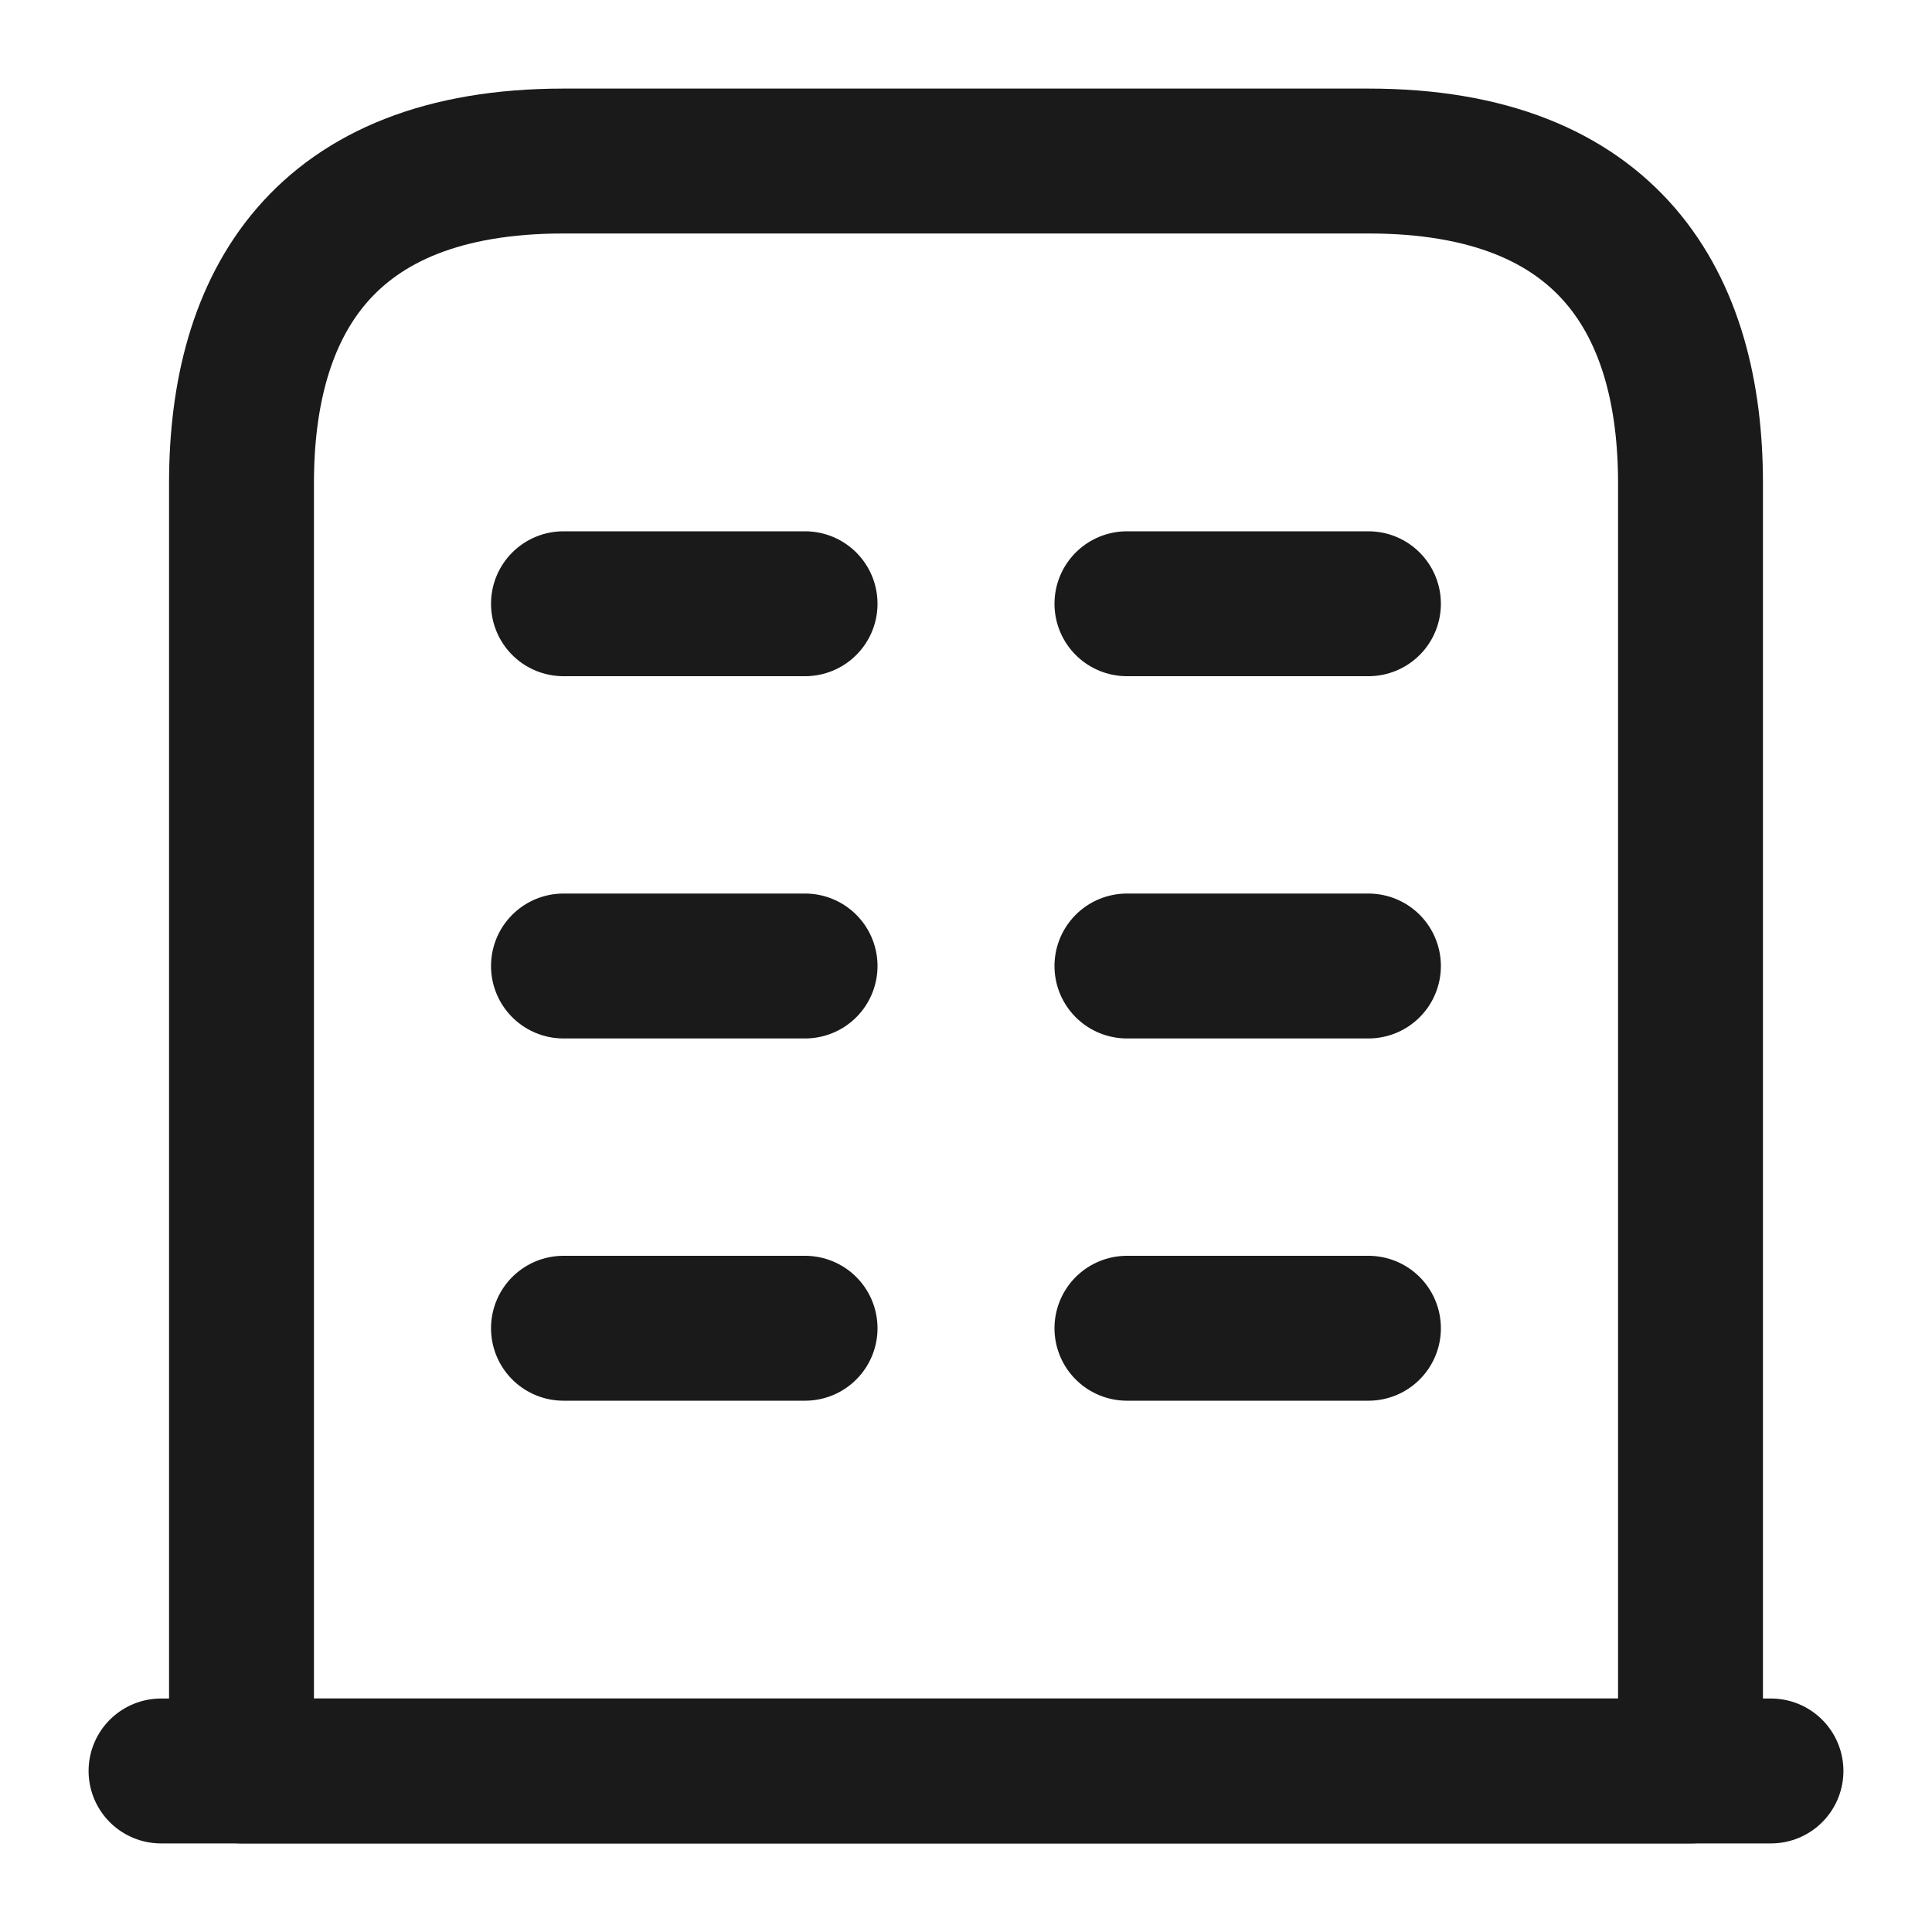
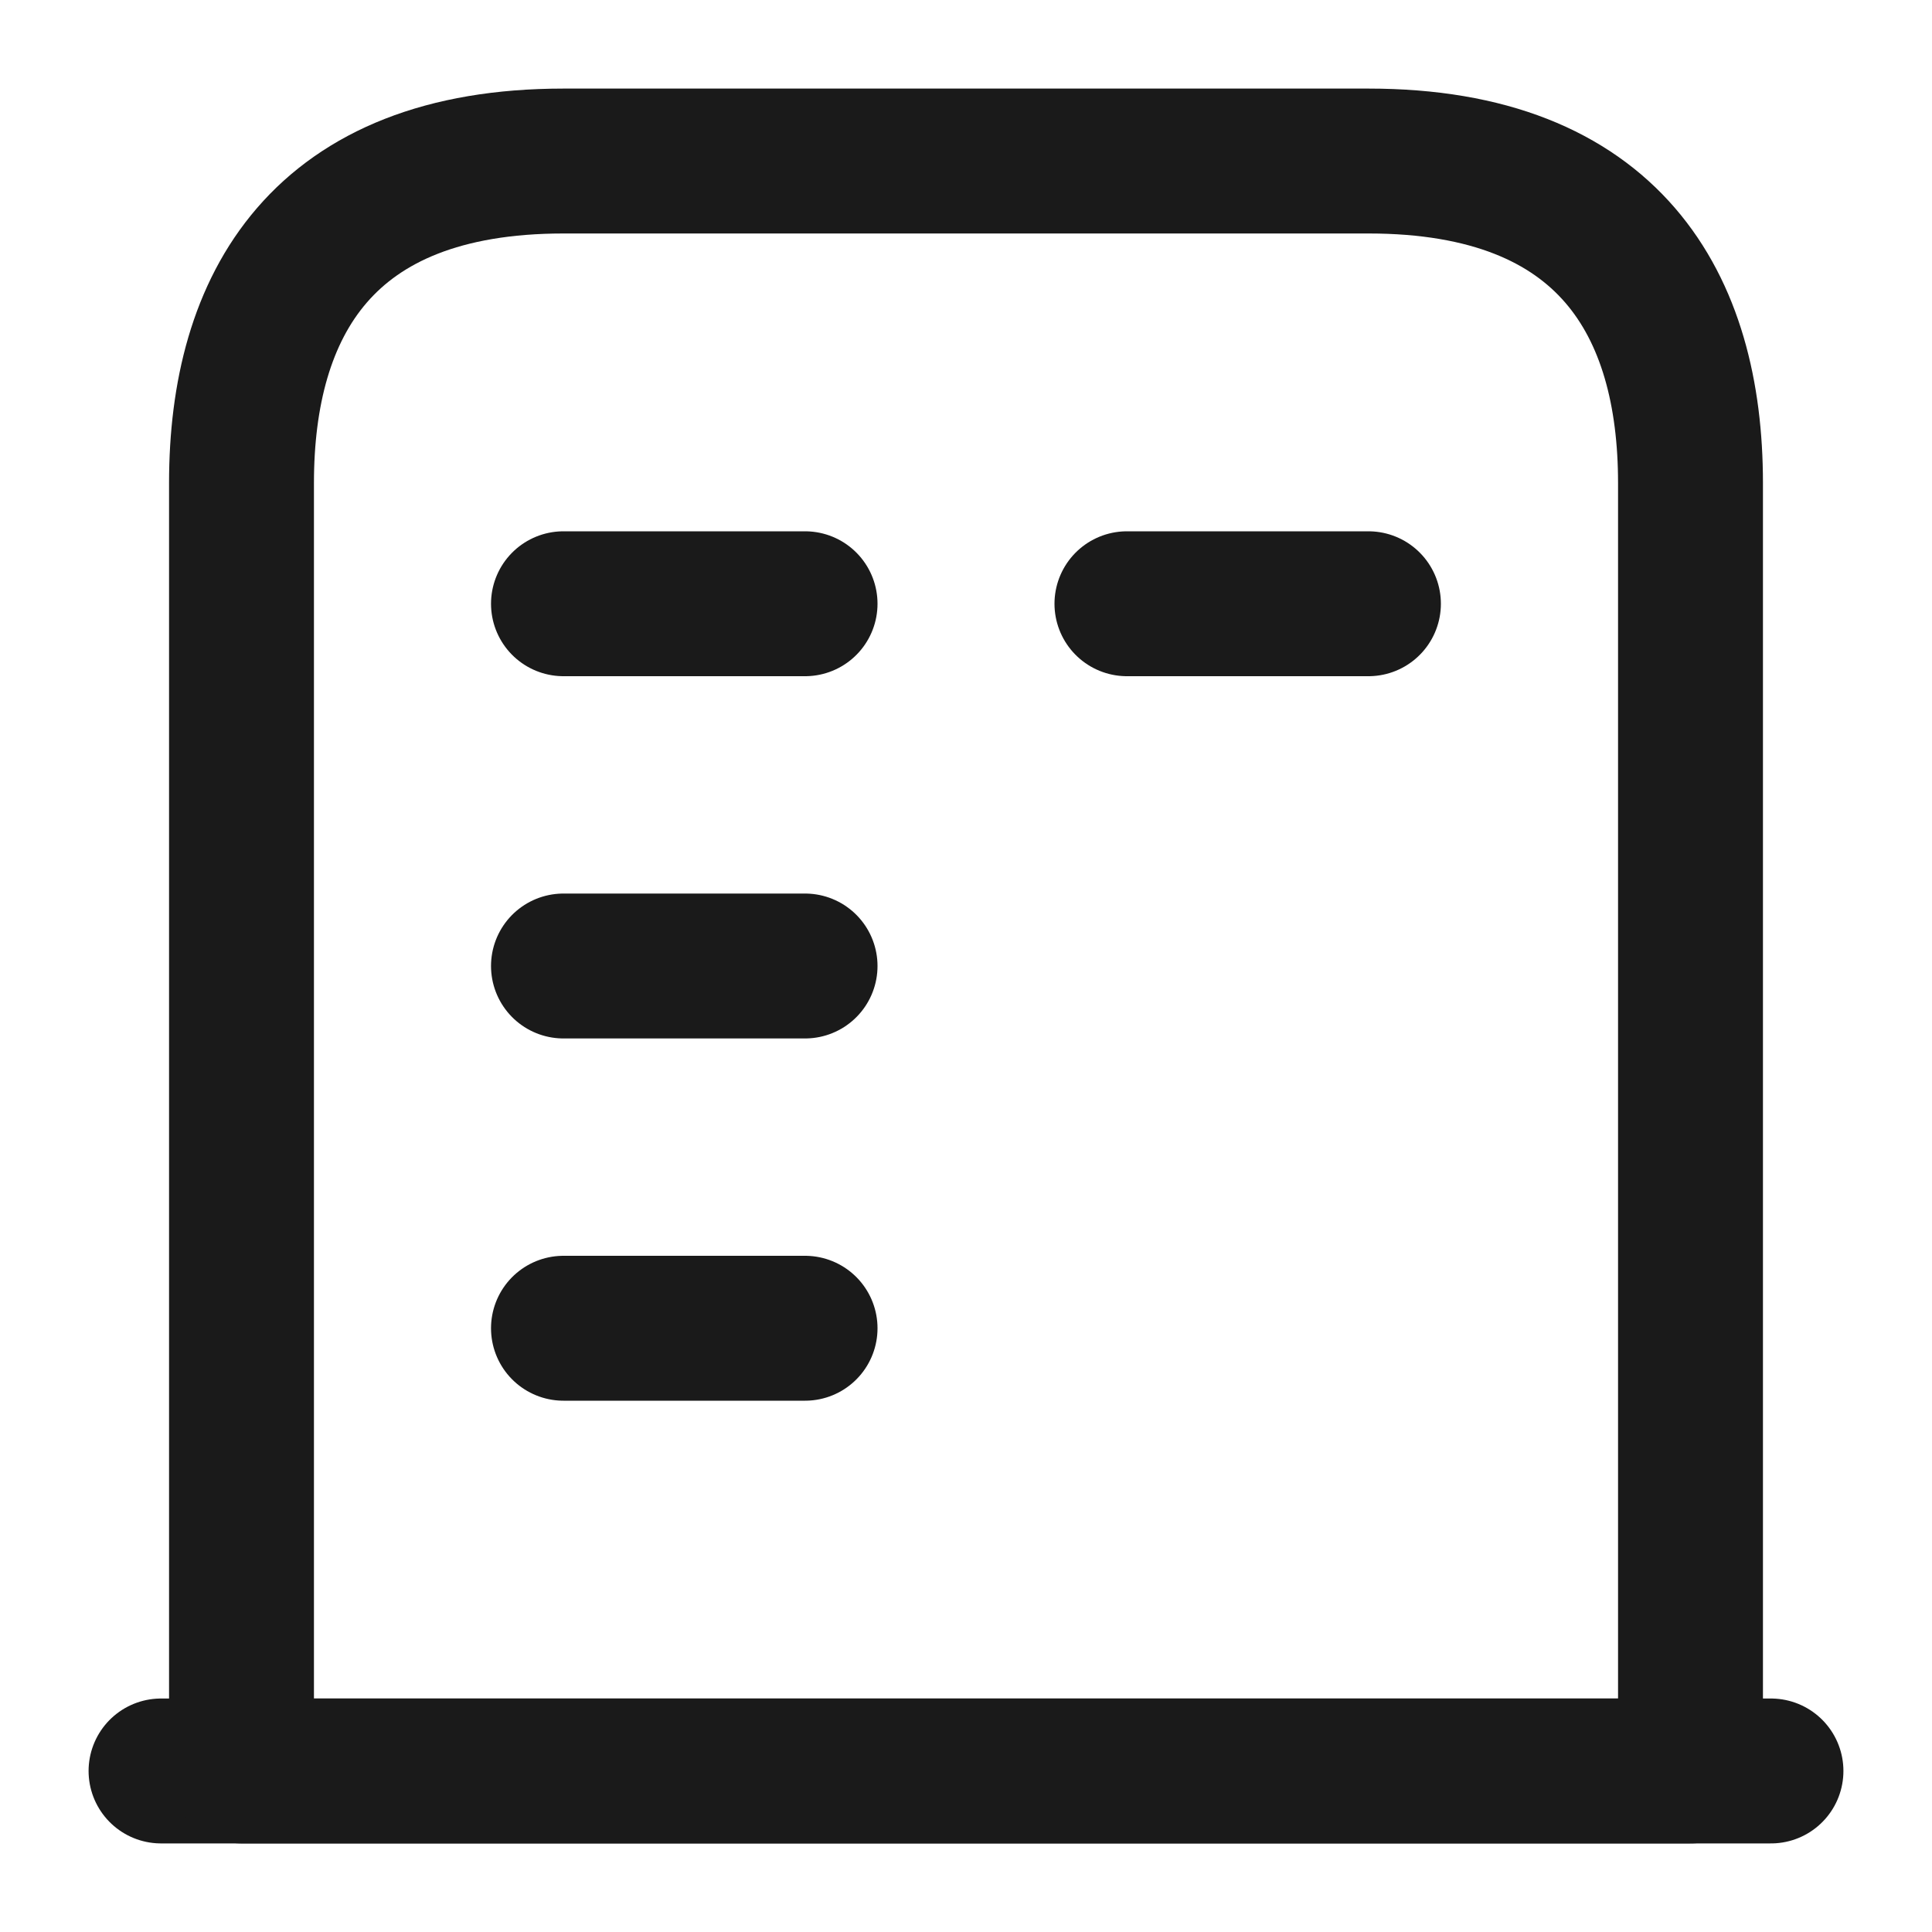
<svg xmlns="http://www.w3.org/2000/svg" width="20" height="20" viewBox="0 0 20 20" fill="none">
  <path d="M1.667 18.333H18.333" stroke="#1A1A1A" stroke-width="1.5" stroke-miterlimit="10" stroke-linecap="round" stroke-linejoin="round" />
  <path d="M14.167 1.667H5.833C3.333 1.667 2.5 3.158 2.5 5V18.333H17.5V5C17.5 3.158 16.667 1.667 14.167 1.667Z" stroke="#1A1A1A" stroke-width="1.5" stroke-miterlimit="10" stroke-linecap="round" stroke-linejoin="round" />
  <path d="M5.833 13.75H8.334" stroke="#1A1A1A" stroke-width="1.5" stroke-miterlimit="10" stroke-linecap="round" stroke-linejoin="round" />
-   <path d="M11.666 13.75H14.166" stroke="#1A1A1A" stroke-width="1.5" stroke-miterlimit="10" stroke-linecap="round" stroke-linejoin="round" />
  <path d="M5.833 10H8.334" stroke="#1A1A1A" stroke-width="1.5" stroke-miterlimit="10" stroke-linecap="round" stroke-linejoin="round" />
-   <path d="M11.666 10H14.166" stroke="#1A1A1A" stroke-width="1.5" stroke-miterlimit="10" stroke-linecap="round" stroke-linejoin="round" />
  <path d="M5.833 6.25H8.334" stroke="#1A1A1A" stroke-width="1.5" stroke-miterlimit="10" stroke-linecap="round" stroke-linejoin="round" />
  <path d="M11.666 6.25H14.166" stroke="#1A1A1A" stroke-width="1.5" stroke-miterlimit="10" stroke-linecap="round" stroke-linejoin="round" />
</svg>